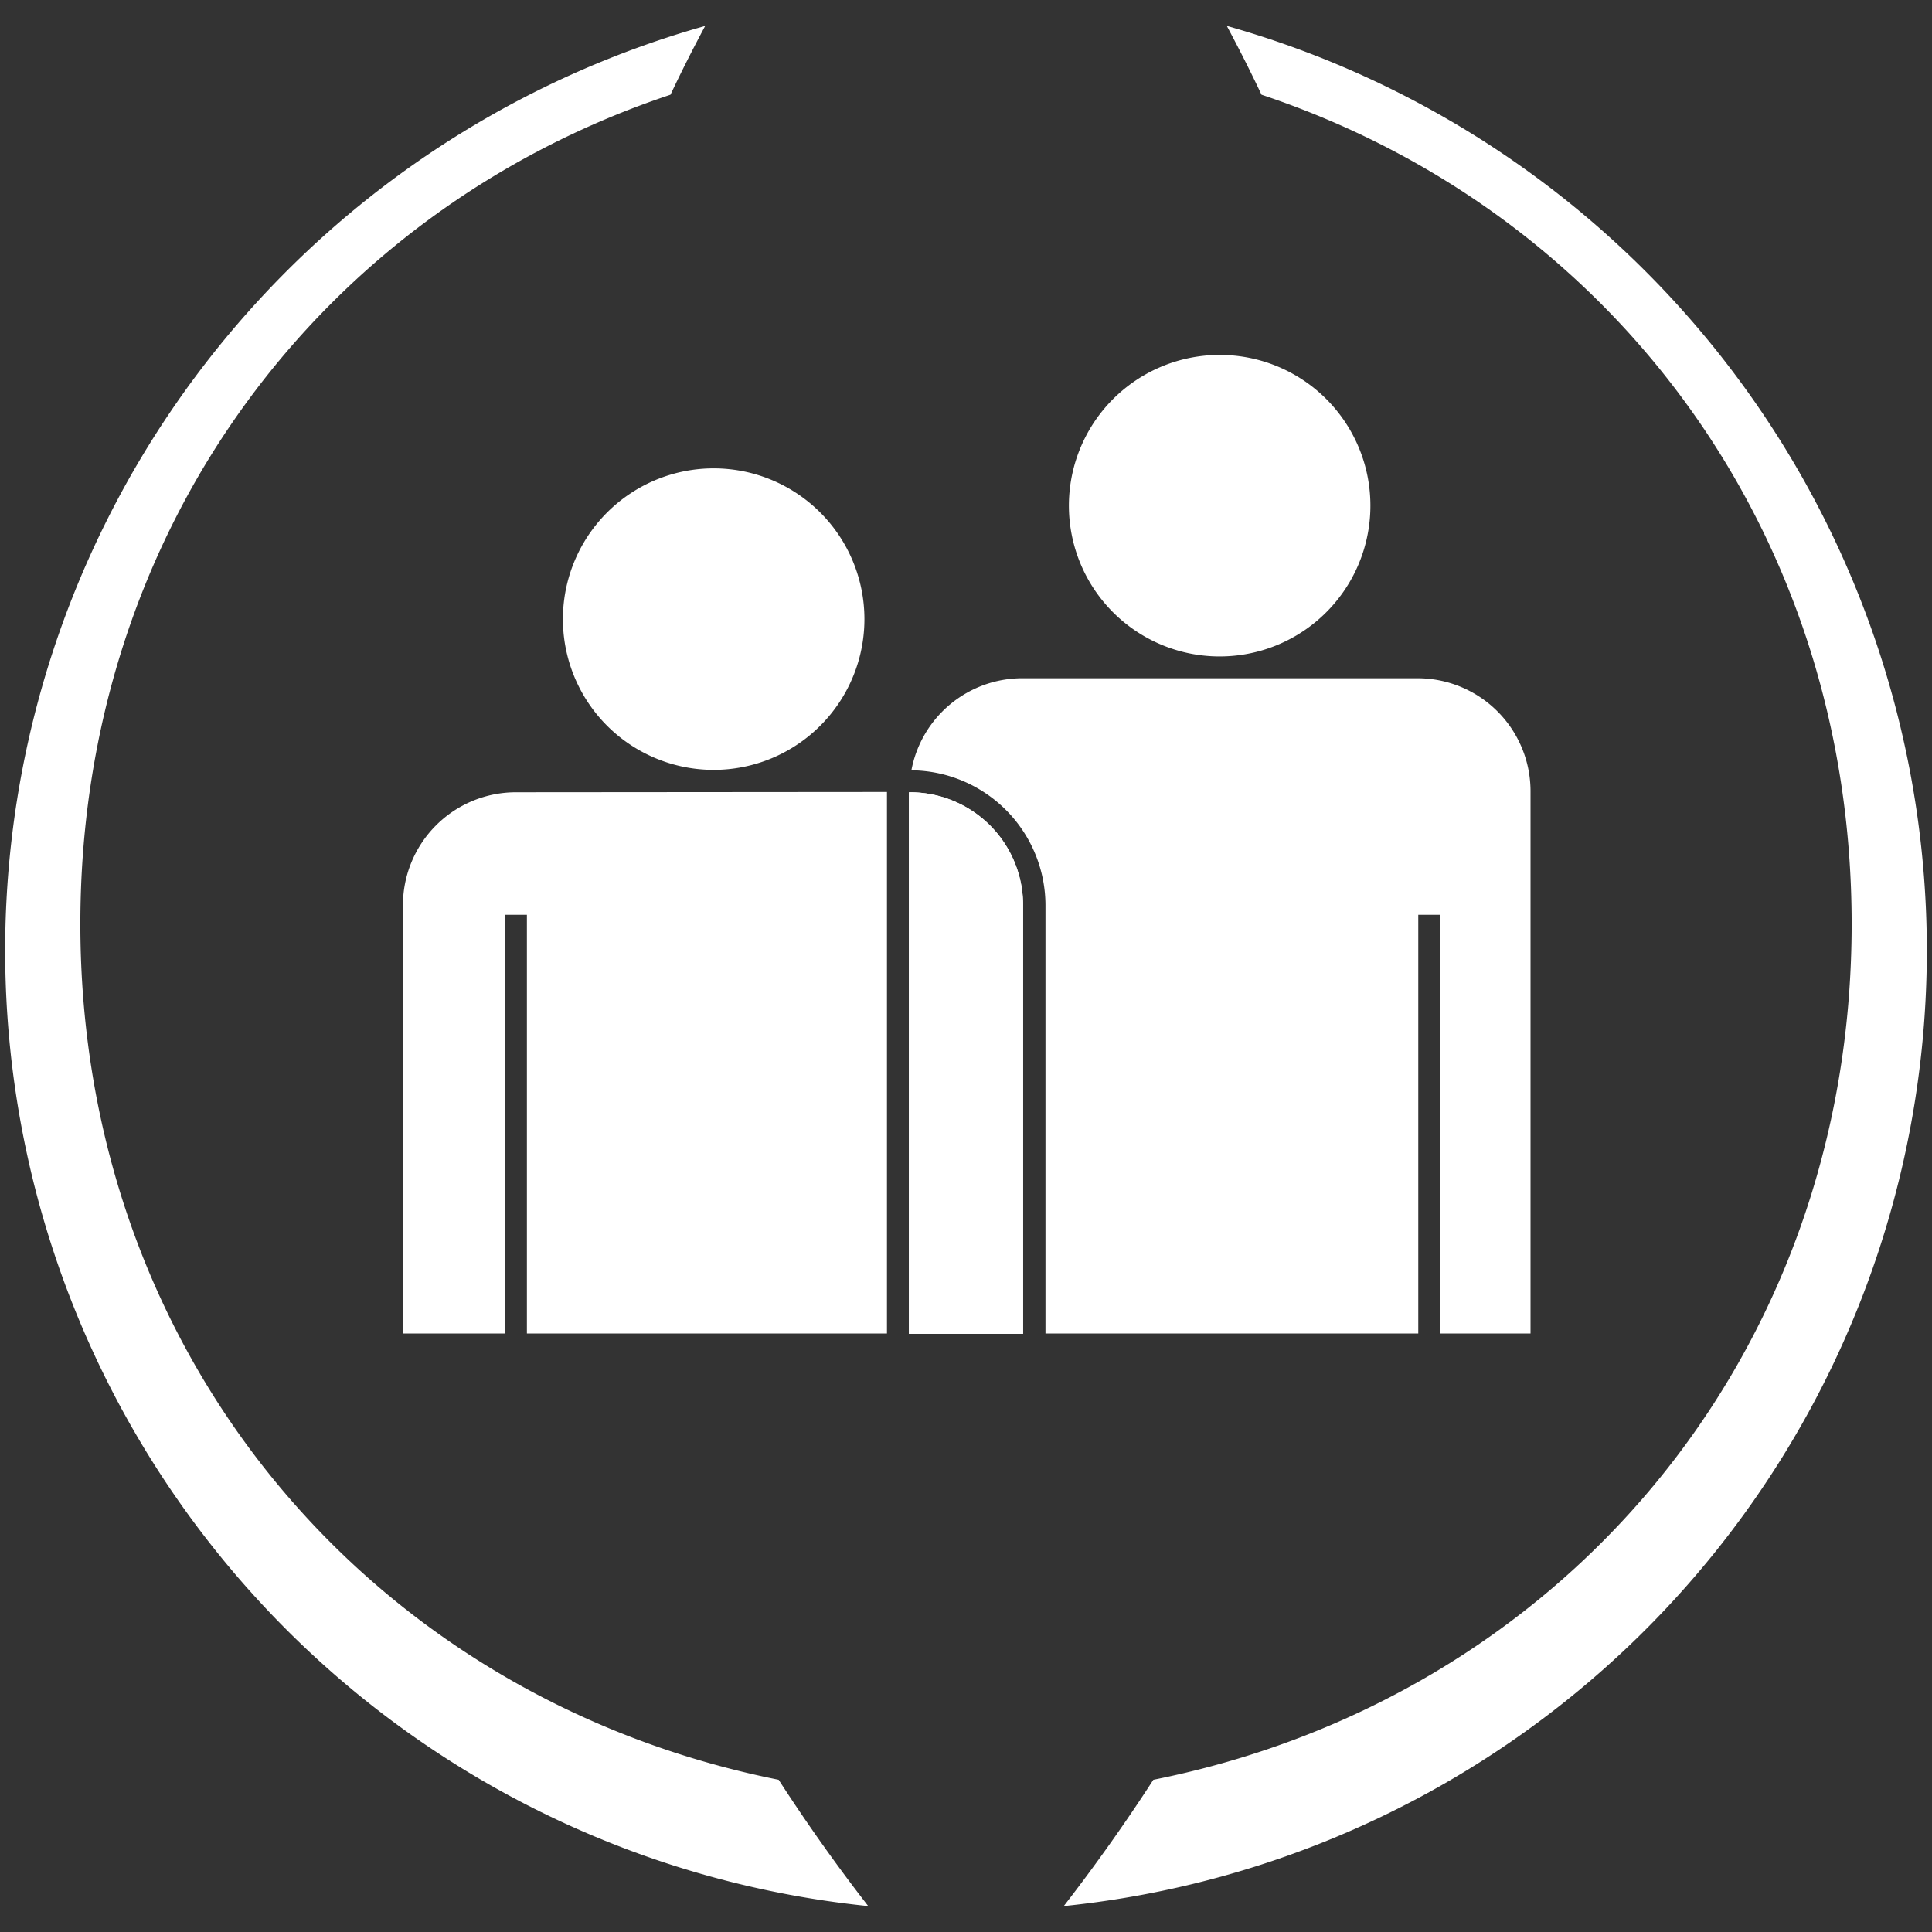
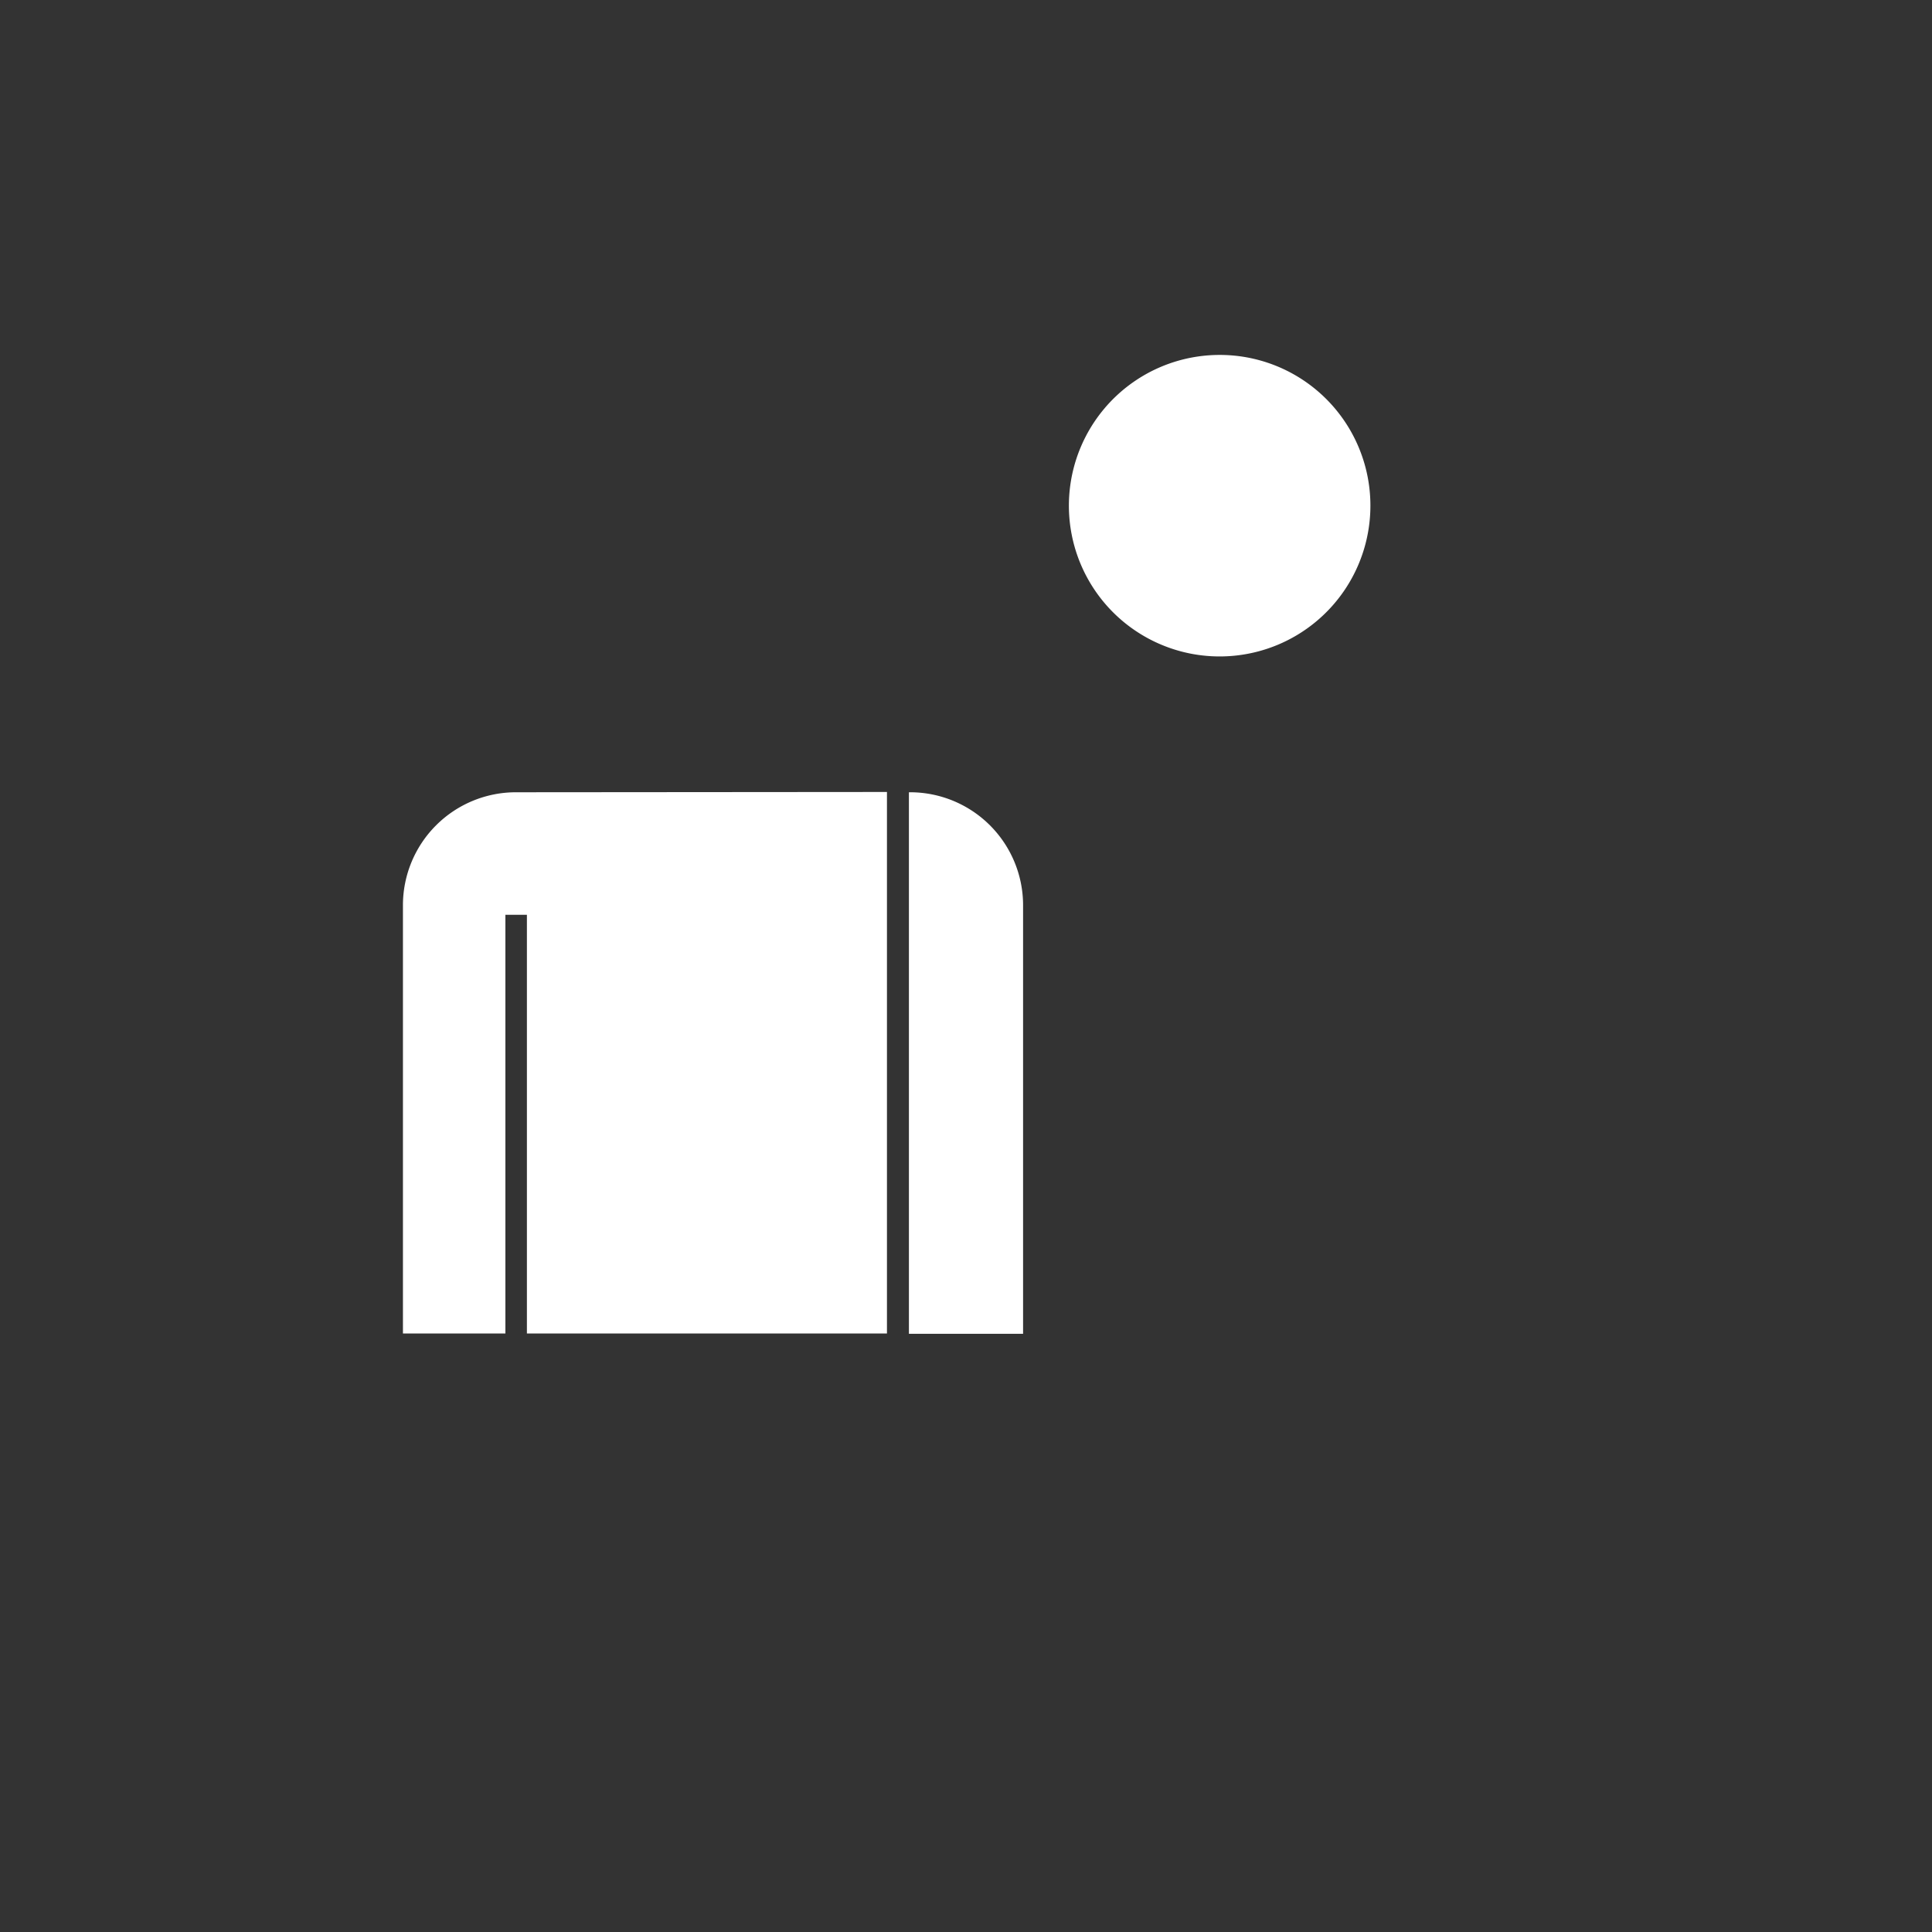
<svg xmlns="http://www.w3.org/2000/svg" id="Ebene_1" data-name="Ebene 1" viewBox="0 0 132 132">
  <rect x="0" y="0" width="132" height="132" fill="#333333" stroke="none" />
  <defs>
    <style>.cls-1{fill:#fff;}</style>
  </defs>
  <title>Betreuungsleistung-negativ</title>
-   <path class="cls-1" d="M53.2,121.6C25.53,116.07,5.49,92.8,5.49,63.13,5.49,36.18,22,14.4,45.81,6.47c.75-1.59,1.54-3.15,2.37-4.7A65.63,65.63,0,0,0,59.32,130.23q-3.24-4.17-6.12-8.63" />
-   <path class="cls-1" d="M83.82,1.77c.83,1.55,1.62,3.11,2.37,4.7C110,14.4,126.51,36.18,126.51,63.13c0,29.67-20,52.94-47.71,58.47q-2.88,4.45-6.12,8.63A65.63,65.63,0,0,0,83.82,1.77" />
-   <path class="cls-1" d="M48.77,32a10.3,10.3,0,1,0,10.29,10.3A10.3,10.3,0,0,0,48.77,32Z" />
  <path class="cls-1" d="M83.33,24.25a10.3,10.3,0,1,0,10.3,10.29A10.29,10.29,0,0,0,83.33,24.25Z" />
  <path class="cls-1" d="M62.18,54.13H62.1v37h7.8V61.85A7.72,7.72,0,0,0,62.18,54.13Z" />
-   <path class="cls-1" d="M62.18,54.13H62.1v37h7.8V61.85A7.72,7.72,0,0,0,62.18,54.13Z" />
-   <path class="cls-1" d="M96.85,46.34h-27a7.71,7.71,0,0,0-7.58,6.29,9.24,9.24,0,0,1,9.16,9.22V91.11H96.9V62.5h1.5V91.11h6.17v-37A7.72,7.72,0,0,0,96.85,46.34Z" />
  <path class="cls-1" d="M35.25,54.13a7.72,7.72,0,0,0-7.72,7.72V91.11h7V62.5H36V91.11H60.6v-37Z" />
</svg>